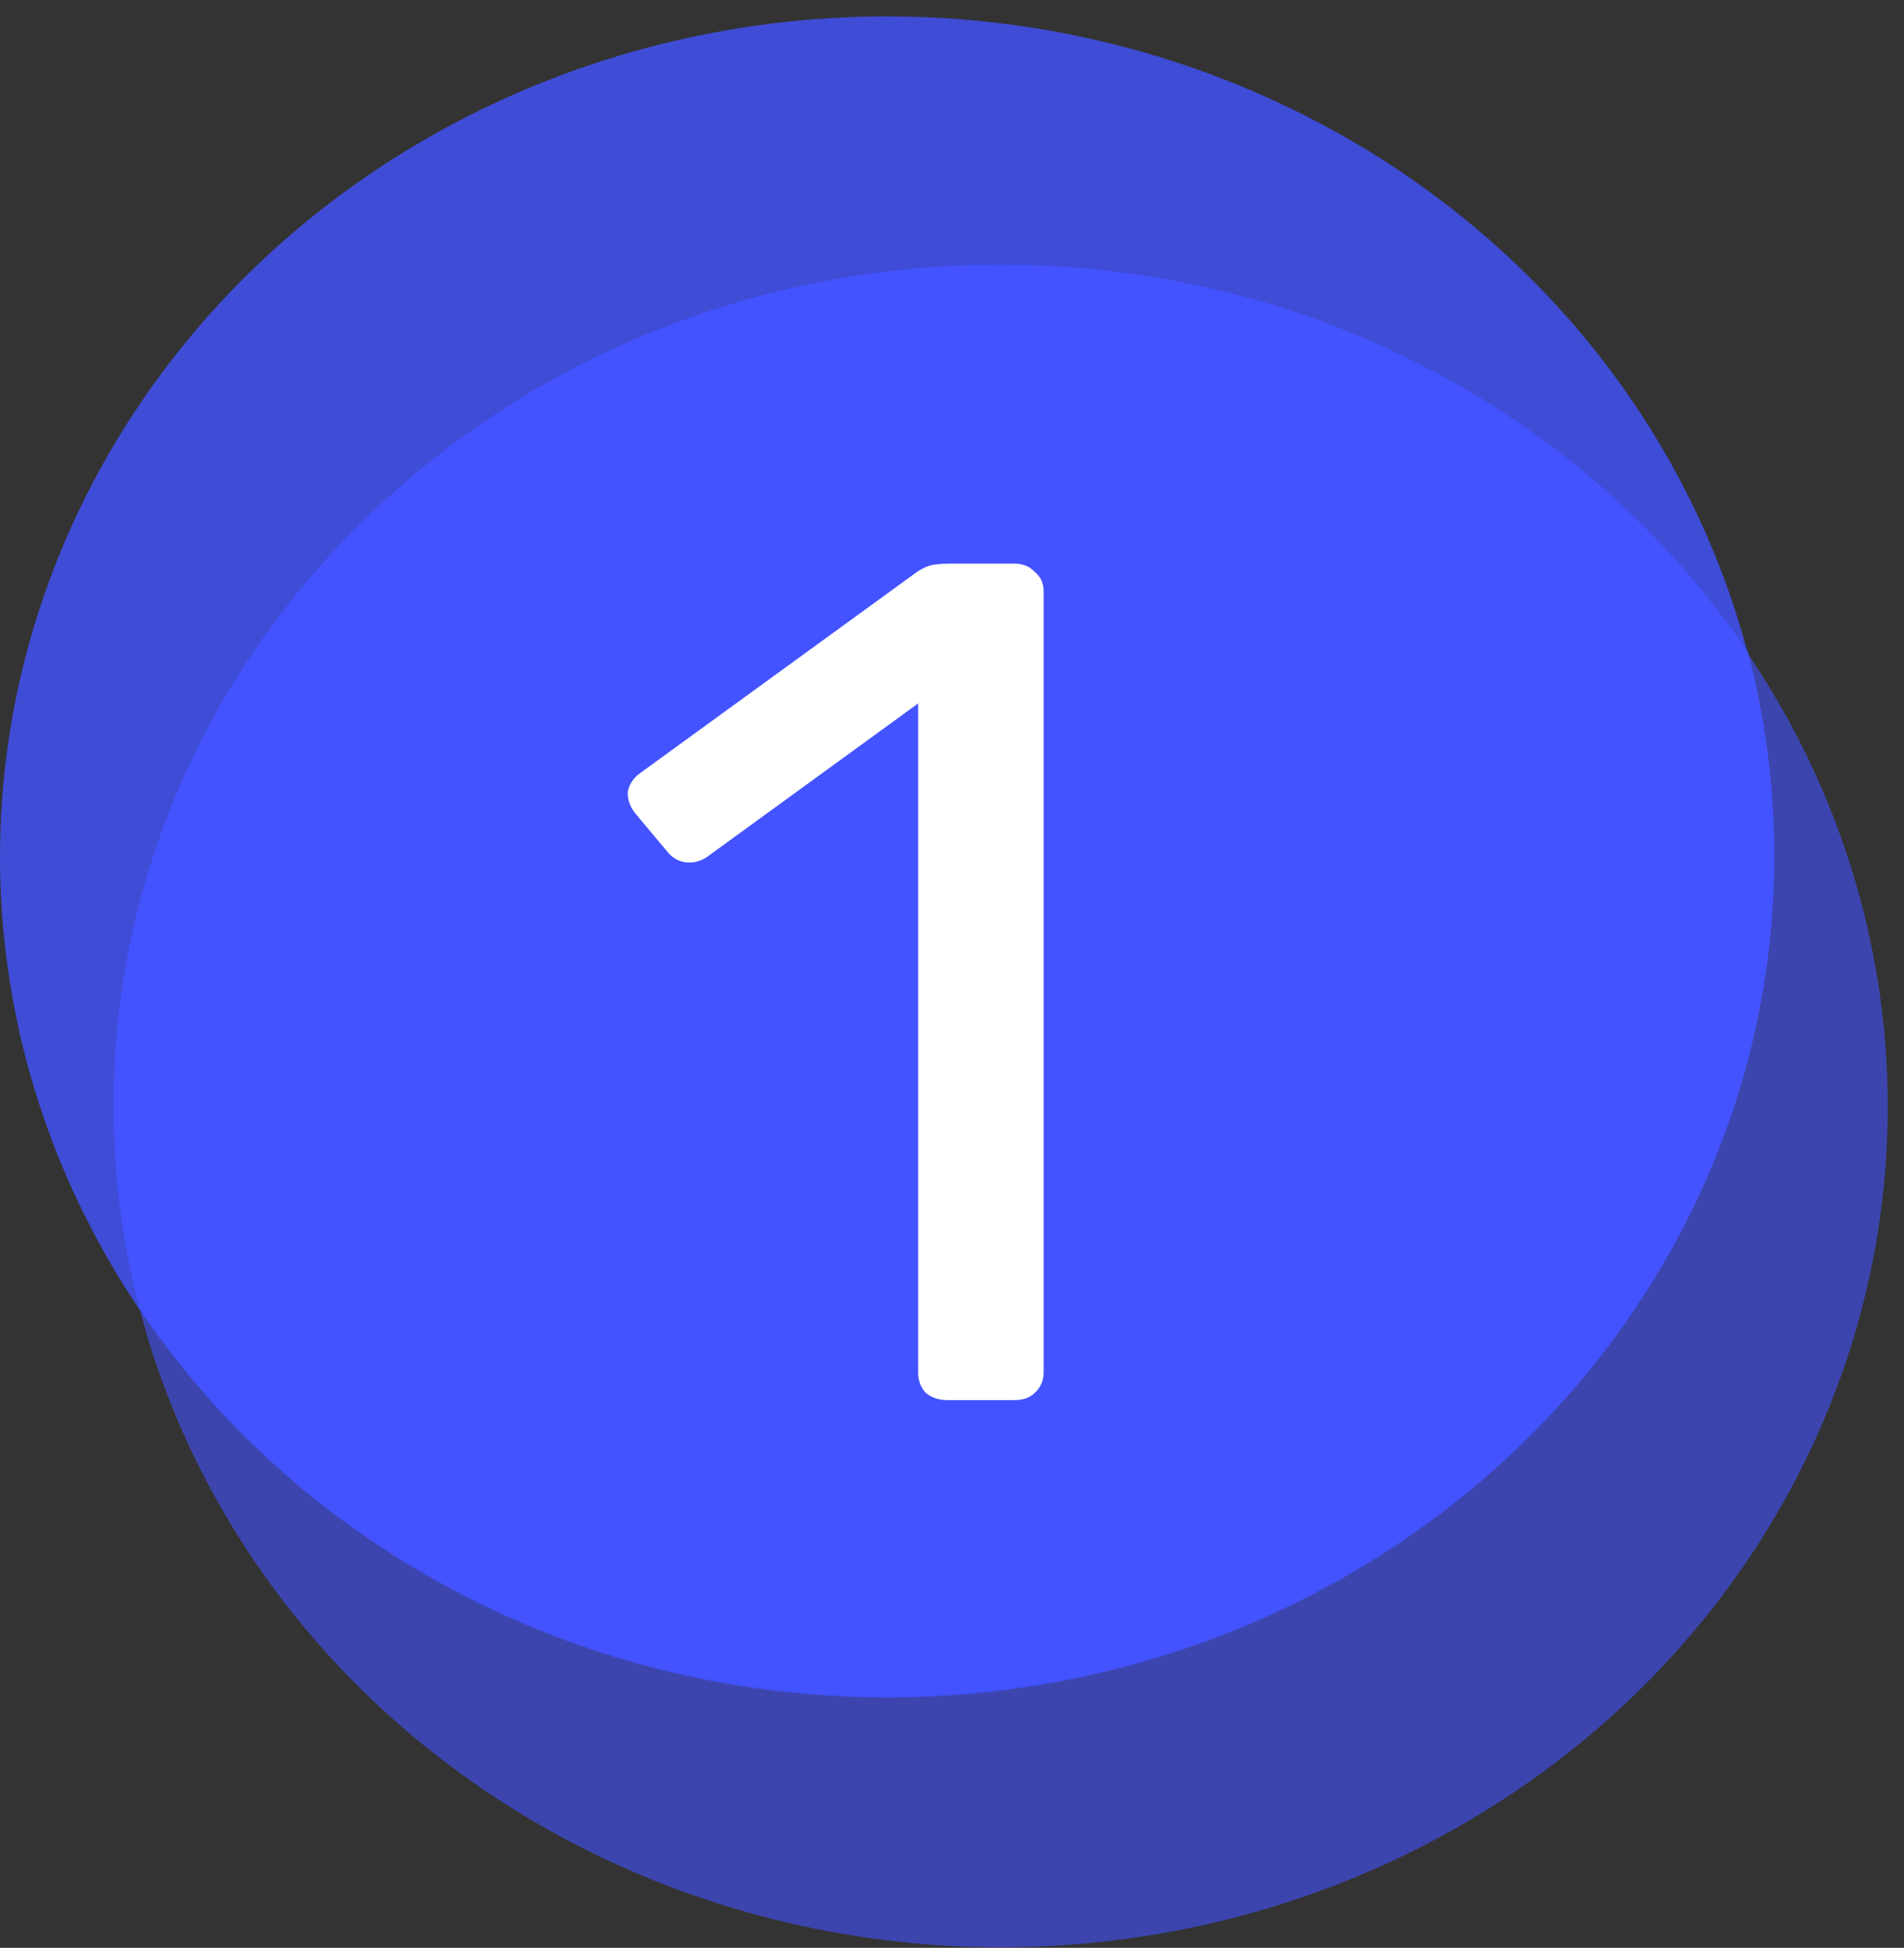
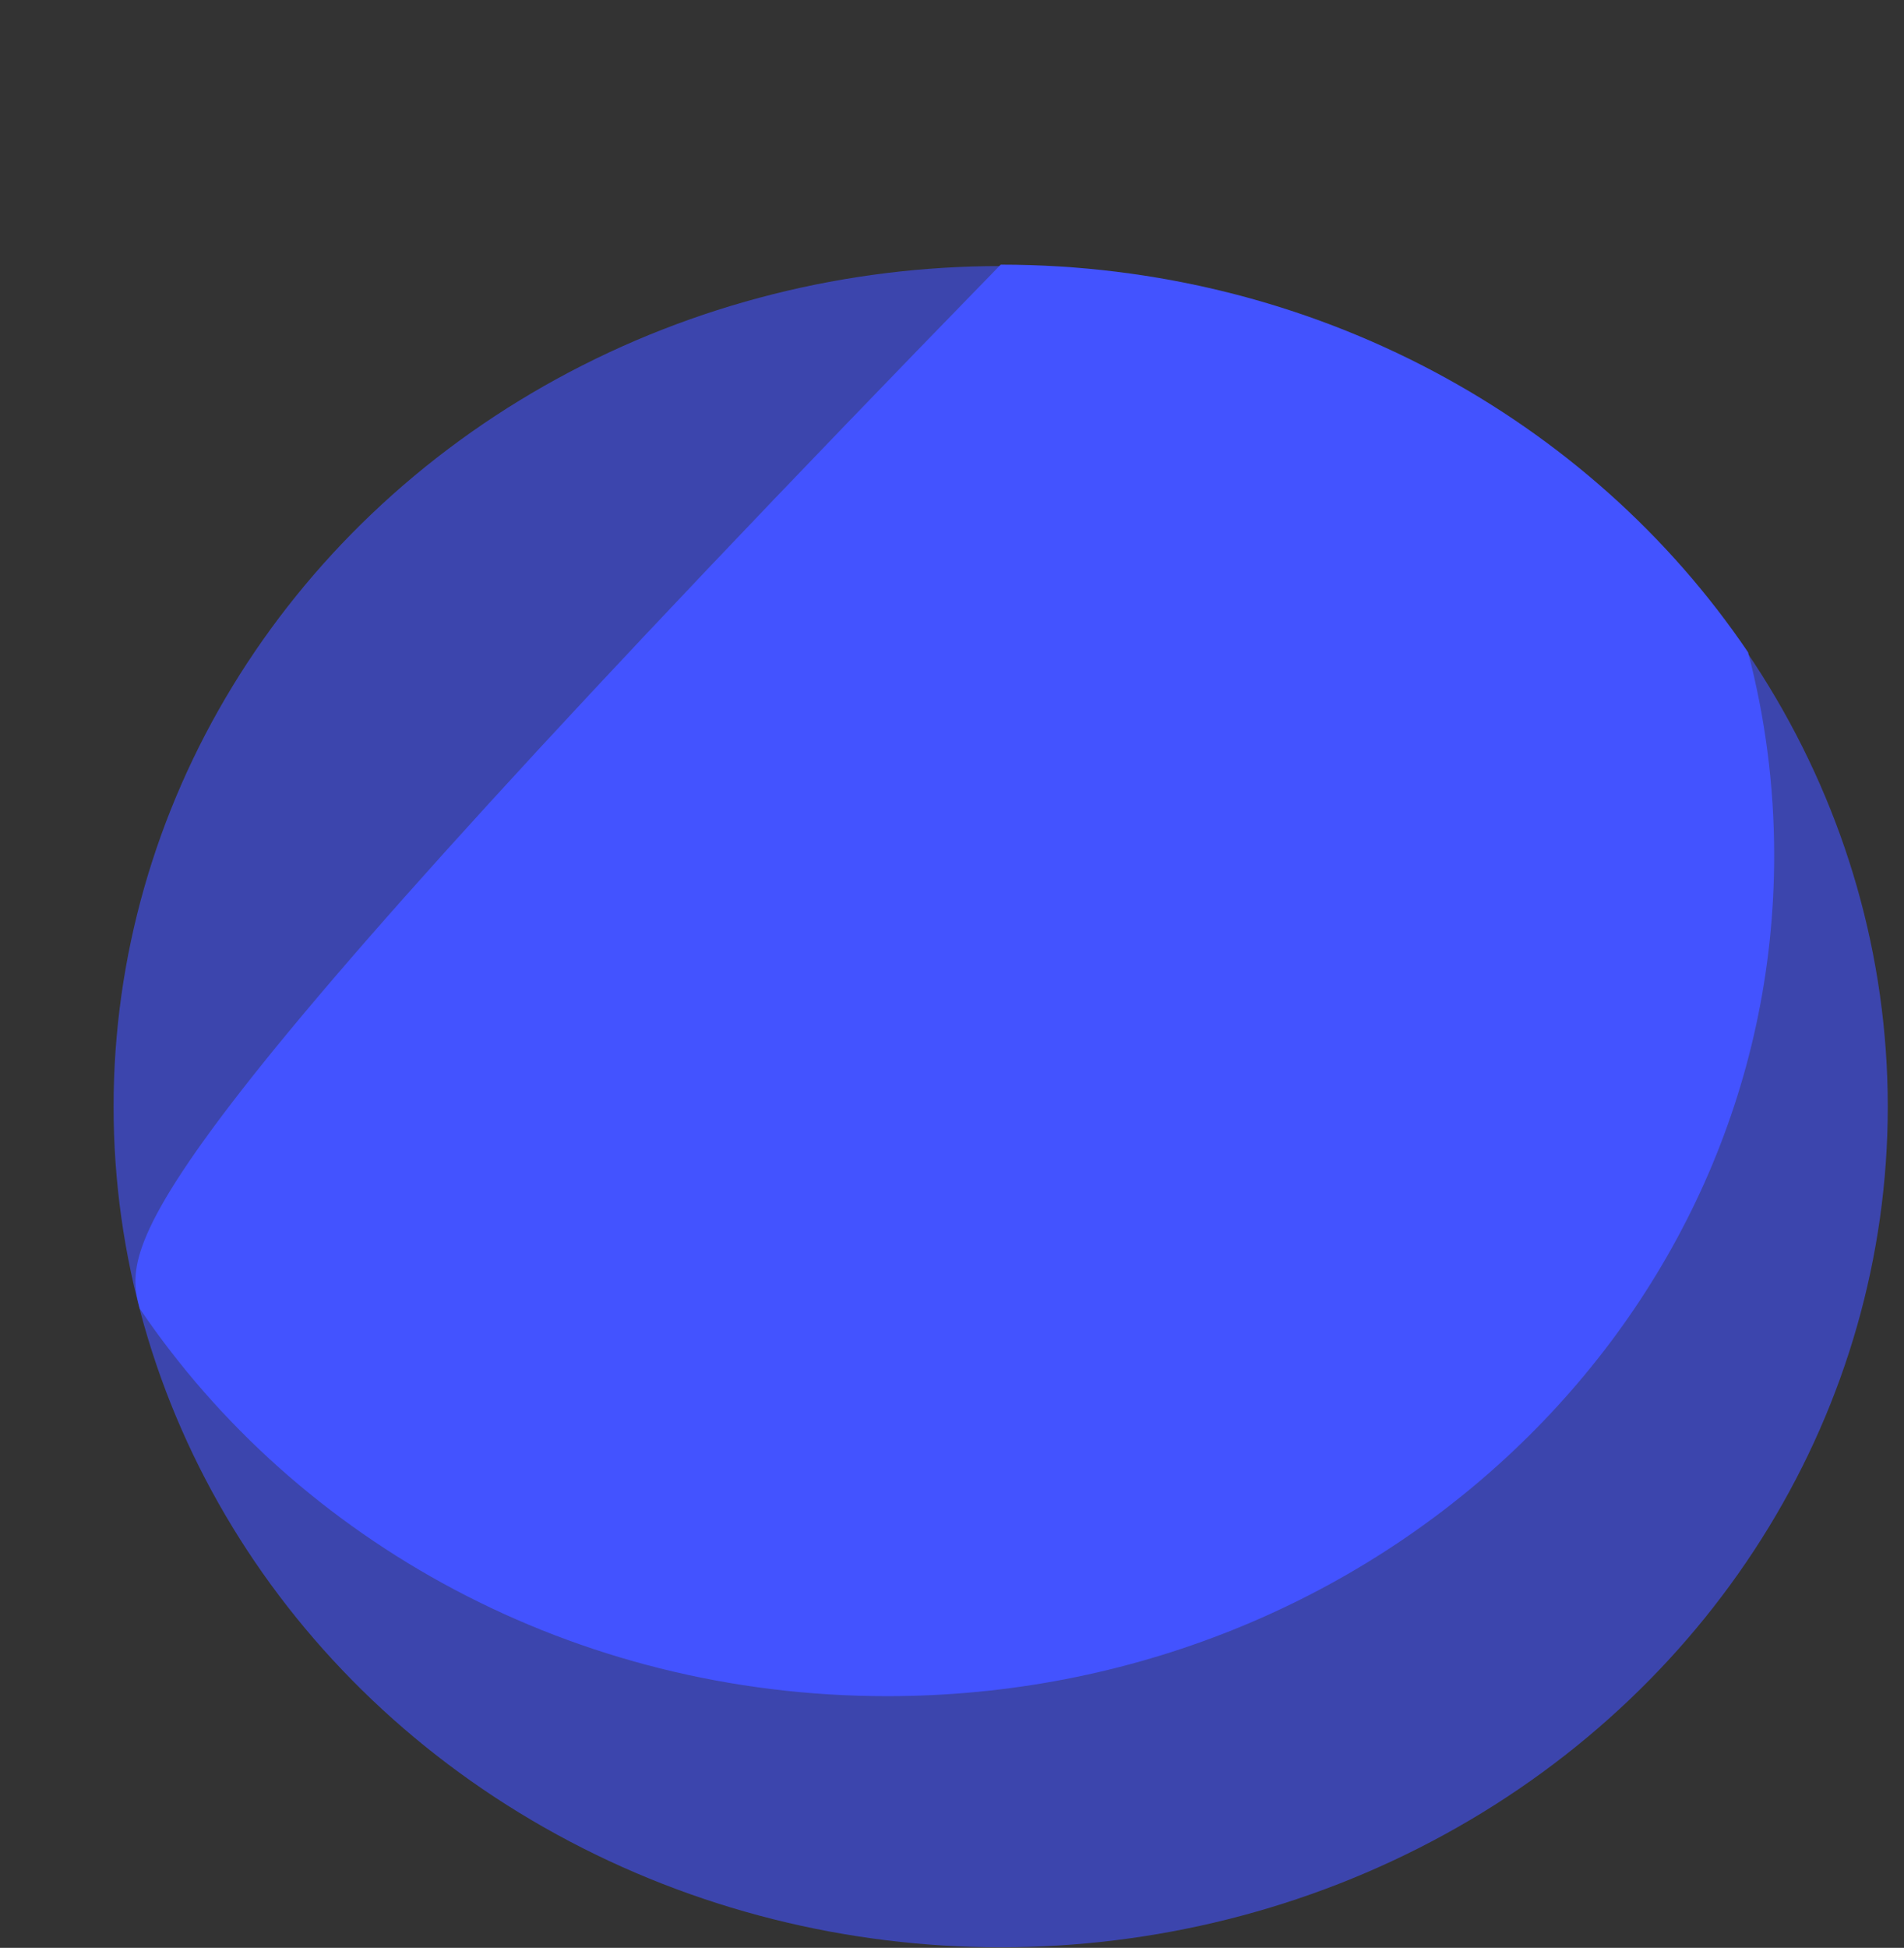
<svg xmlns="http://www.w3.org/2000/svg" width="44" height="45" viewBox="0 0 44 45" fill="none">
  <rect x="0" y="0" width="44" height="45" fill="#333333" stroke="none" />
  <ellipse cx="23.125" cy="25.567" rx="20.5" ry="19.42" fill="#4353FF" fill-opacity="0.6" />
-   <ellipse cx="20.5" cy="19.799" rx="20.5" ry="19.42" fill="#4353FF" fill-opacity="0.8" />
-   <path fill-rule="evenodd" clip-rule="evenodd" d="M20.5 39.185C31.822 39.185 41 30.491 41 19.765C41 18.145 40.791 16.572 40.396 15.068C36.752 9.682 30.379 6.114 23.125 6.114C11.803 6.114 2.625 14.808 2.625 25.534C2.625 27.154 2.834 28.727 3.229 30.231C6.873 35.617 13.246 39.185 20.5 39.185Z" fill="#4353FF" />
-   <path d="M21.892 32.346C21.697 32.346 21.531 32.291 21.394 32.18C21.277 32.051 21.218 31.895 21.218 31.711V16.251L16.357 19.784C16.201 19.895 16.035 19.941 15.859 19.922C15.683 19.904 15.537 19.821 15.42 19.674L14.658 18.763C14.541 18.597 14.492 18.432 14.512 18.266C14.551 18.1 14.649 17.962 14.805 17.852L21.189 13.214C21.326 13.122 21.453 13.066 21.57 13.048C21.687 13.03 21.814 13.021 21.951 13.021H23.444C23.639 13.021 23.796 13.085 23.913 13.214C24.049 13.324 24.118 13.471 24.118 13.655V31.711C24.118 31.895 24.049 32.051 23.913 32.18C23.796 32.291 23.639 32.346 23.444 32.346H21.892Z" fill="white" />
+   <path fill-rule="evenodd" clip-rule="evenodd" d="M20.5 39.185C31.822 39.185 41 30.491 41 19.765C41 18.145 40.791 16.572 40.396 15.068C36.752 9.682 30.379 6.114 23.125 6.114C2.625 27.154 2.834 28.727 3.229 30.231C6.873 35.617 13.246 39.185 20.5 39.185Z" fill="#4353FF" />
</svg>